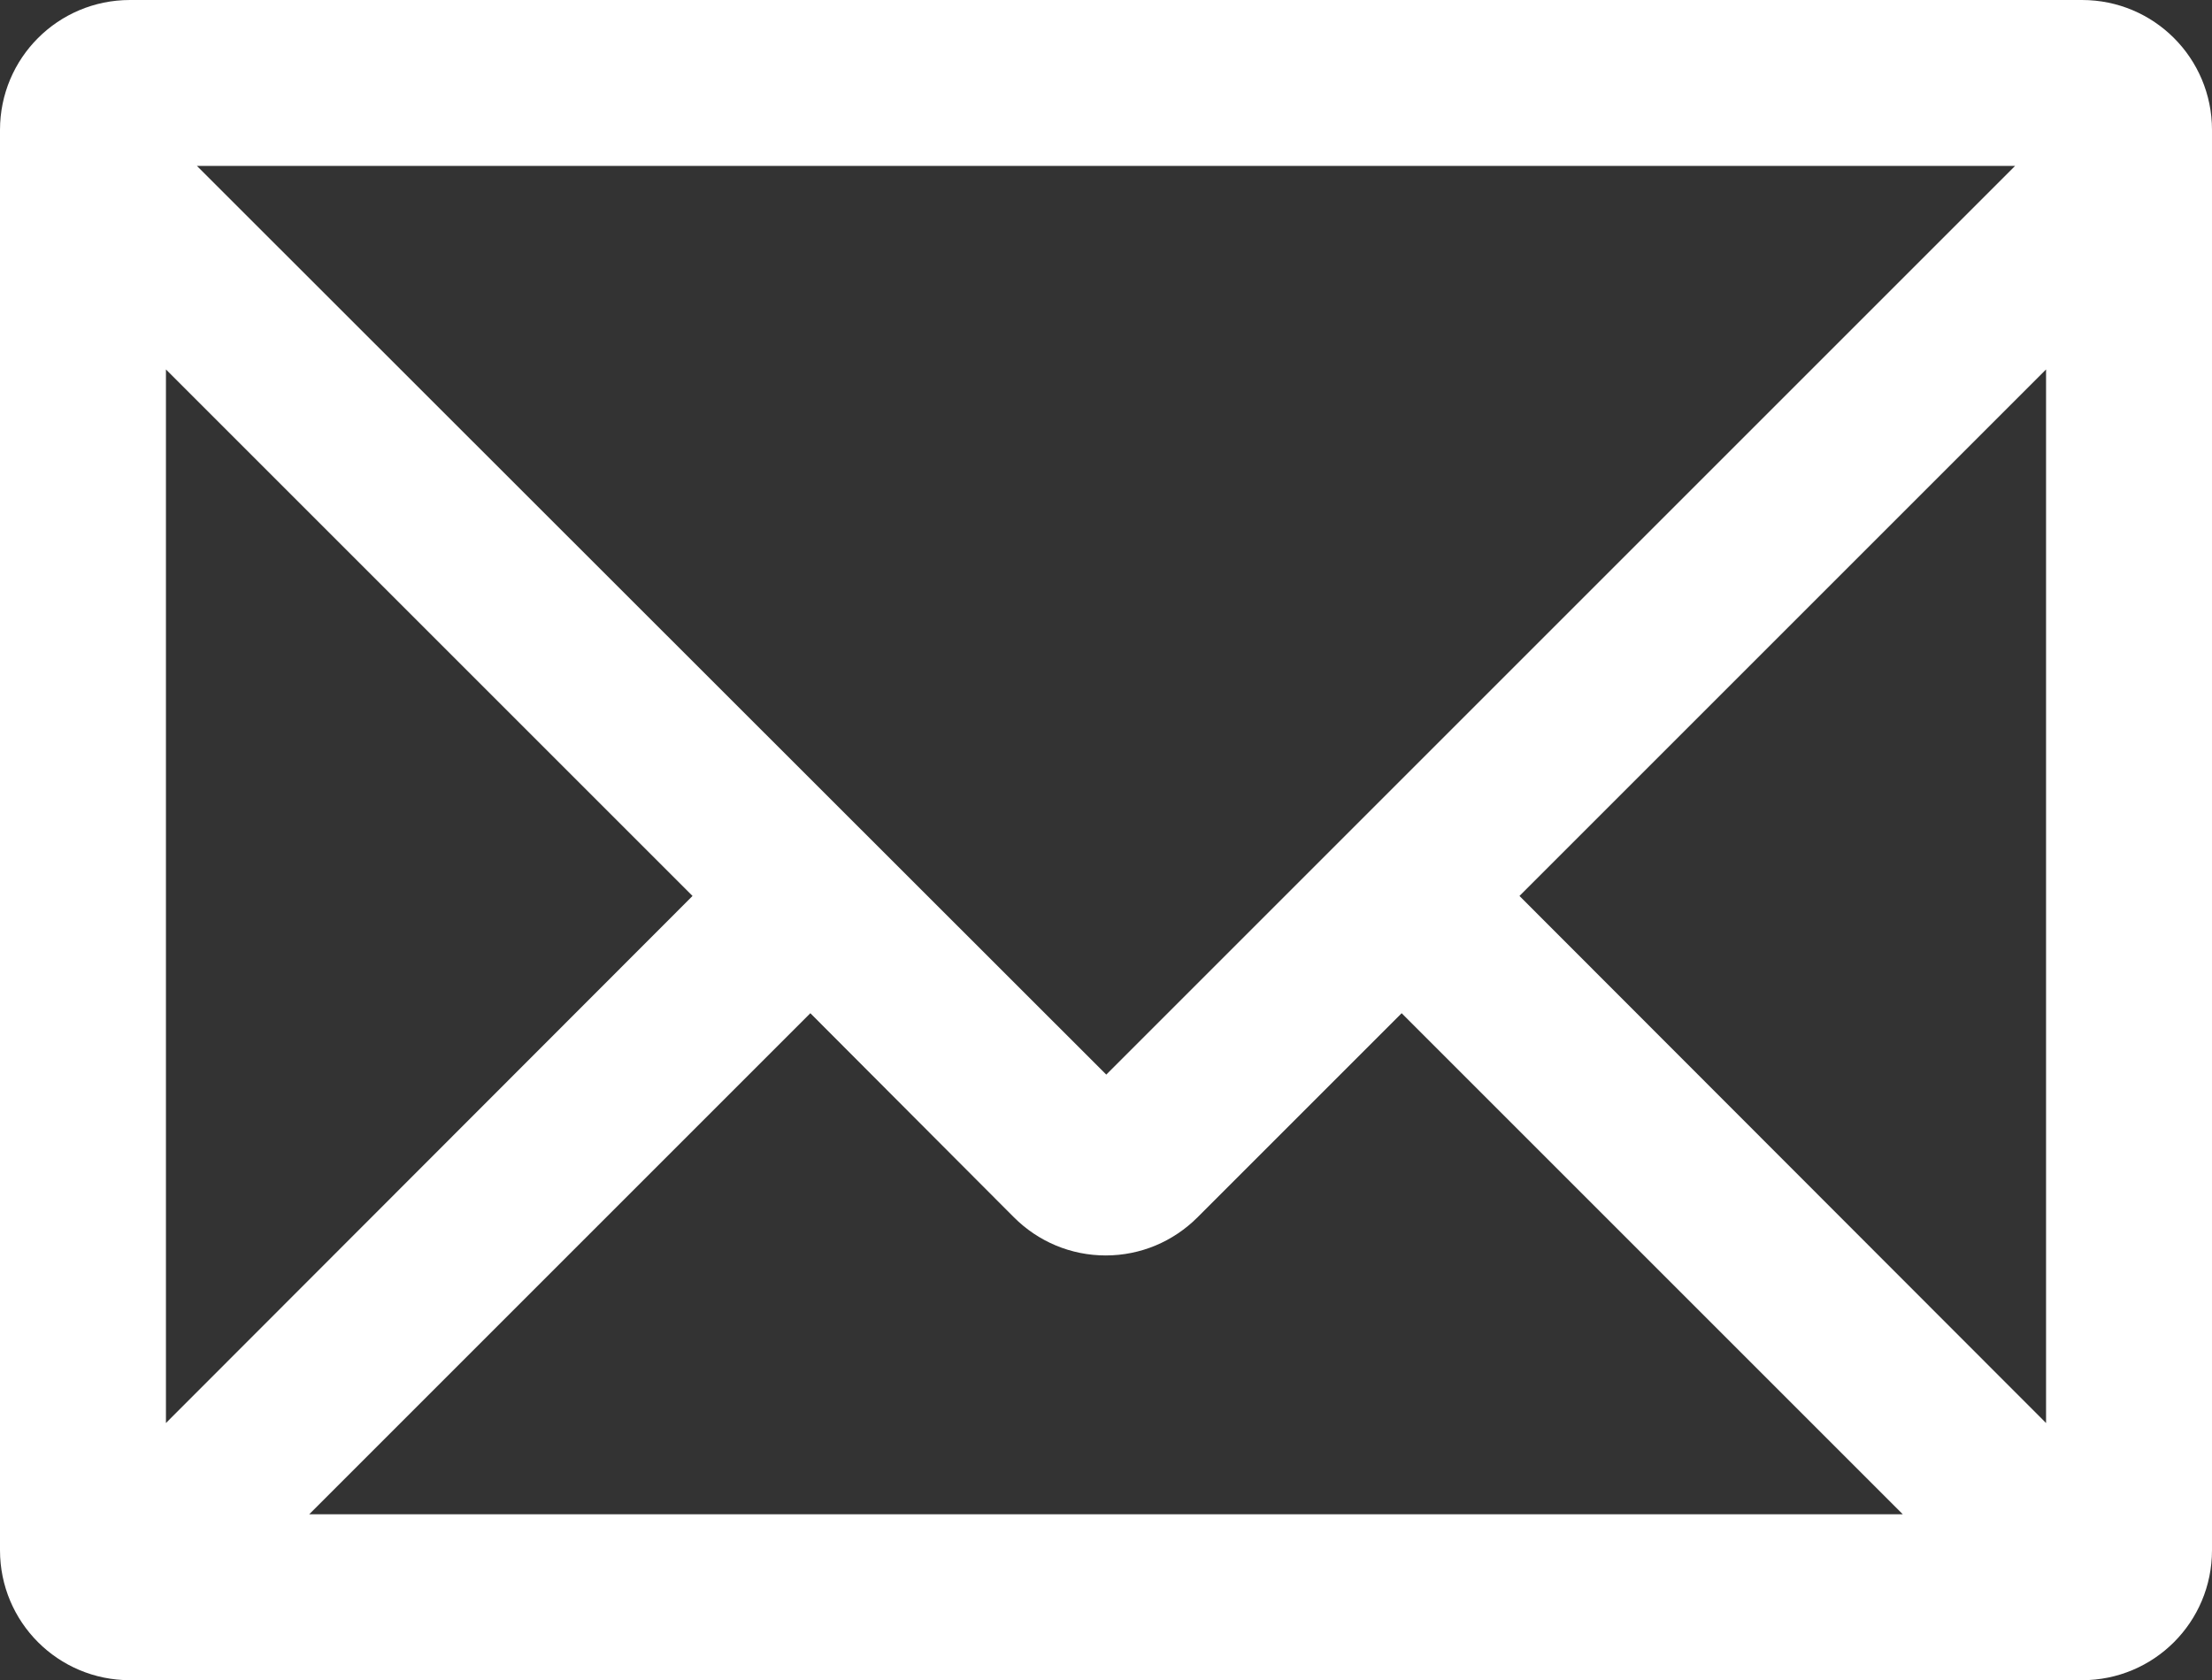
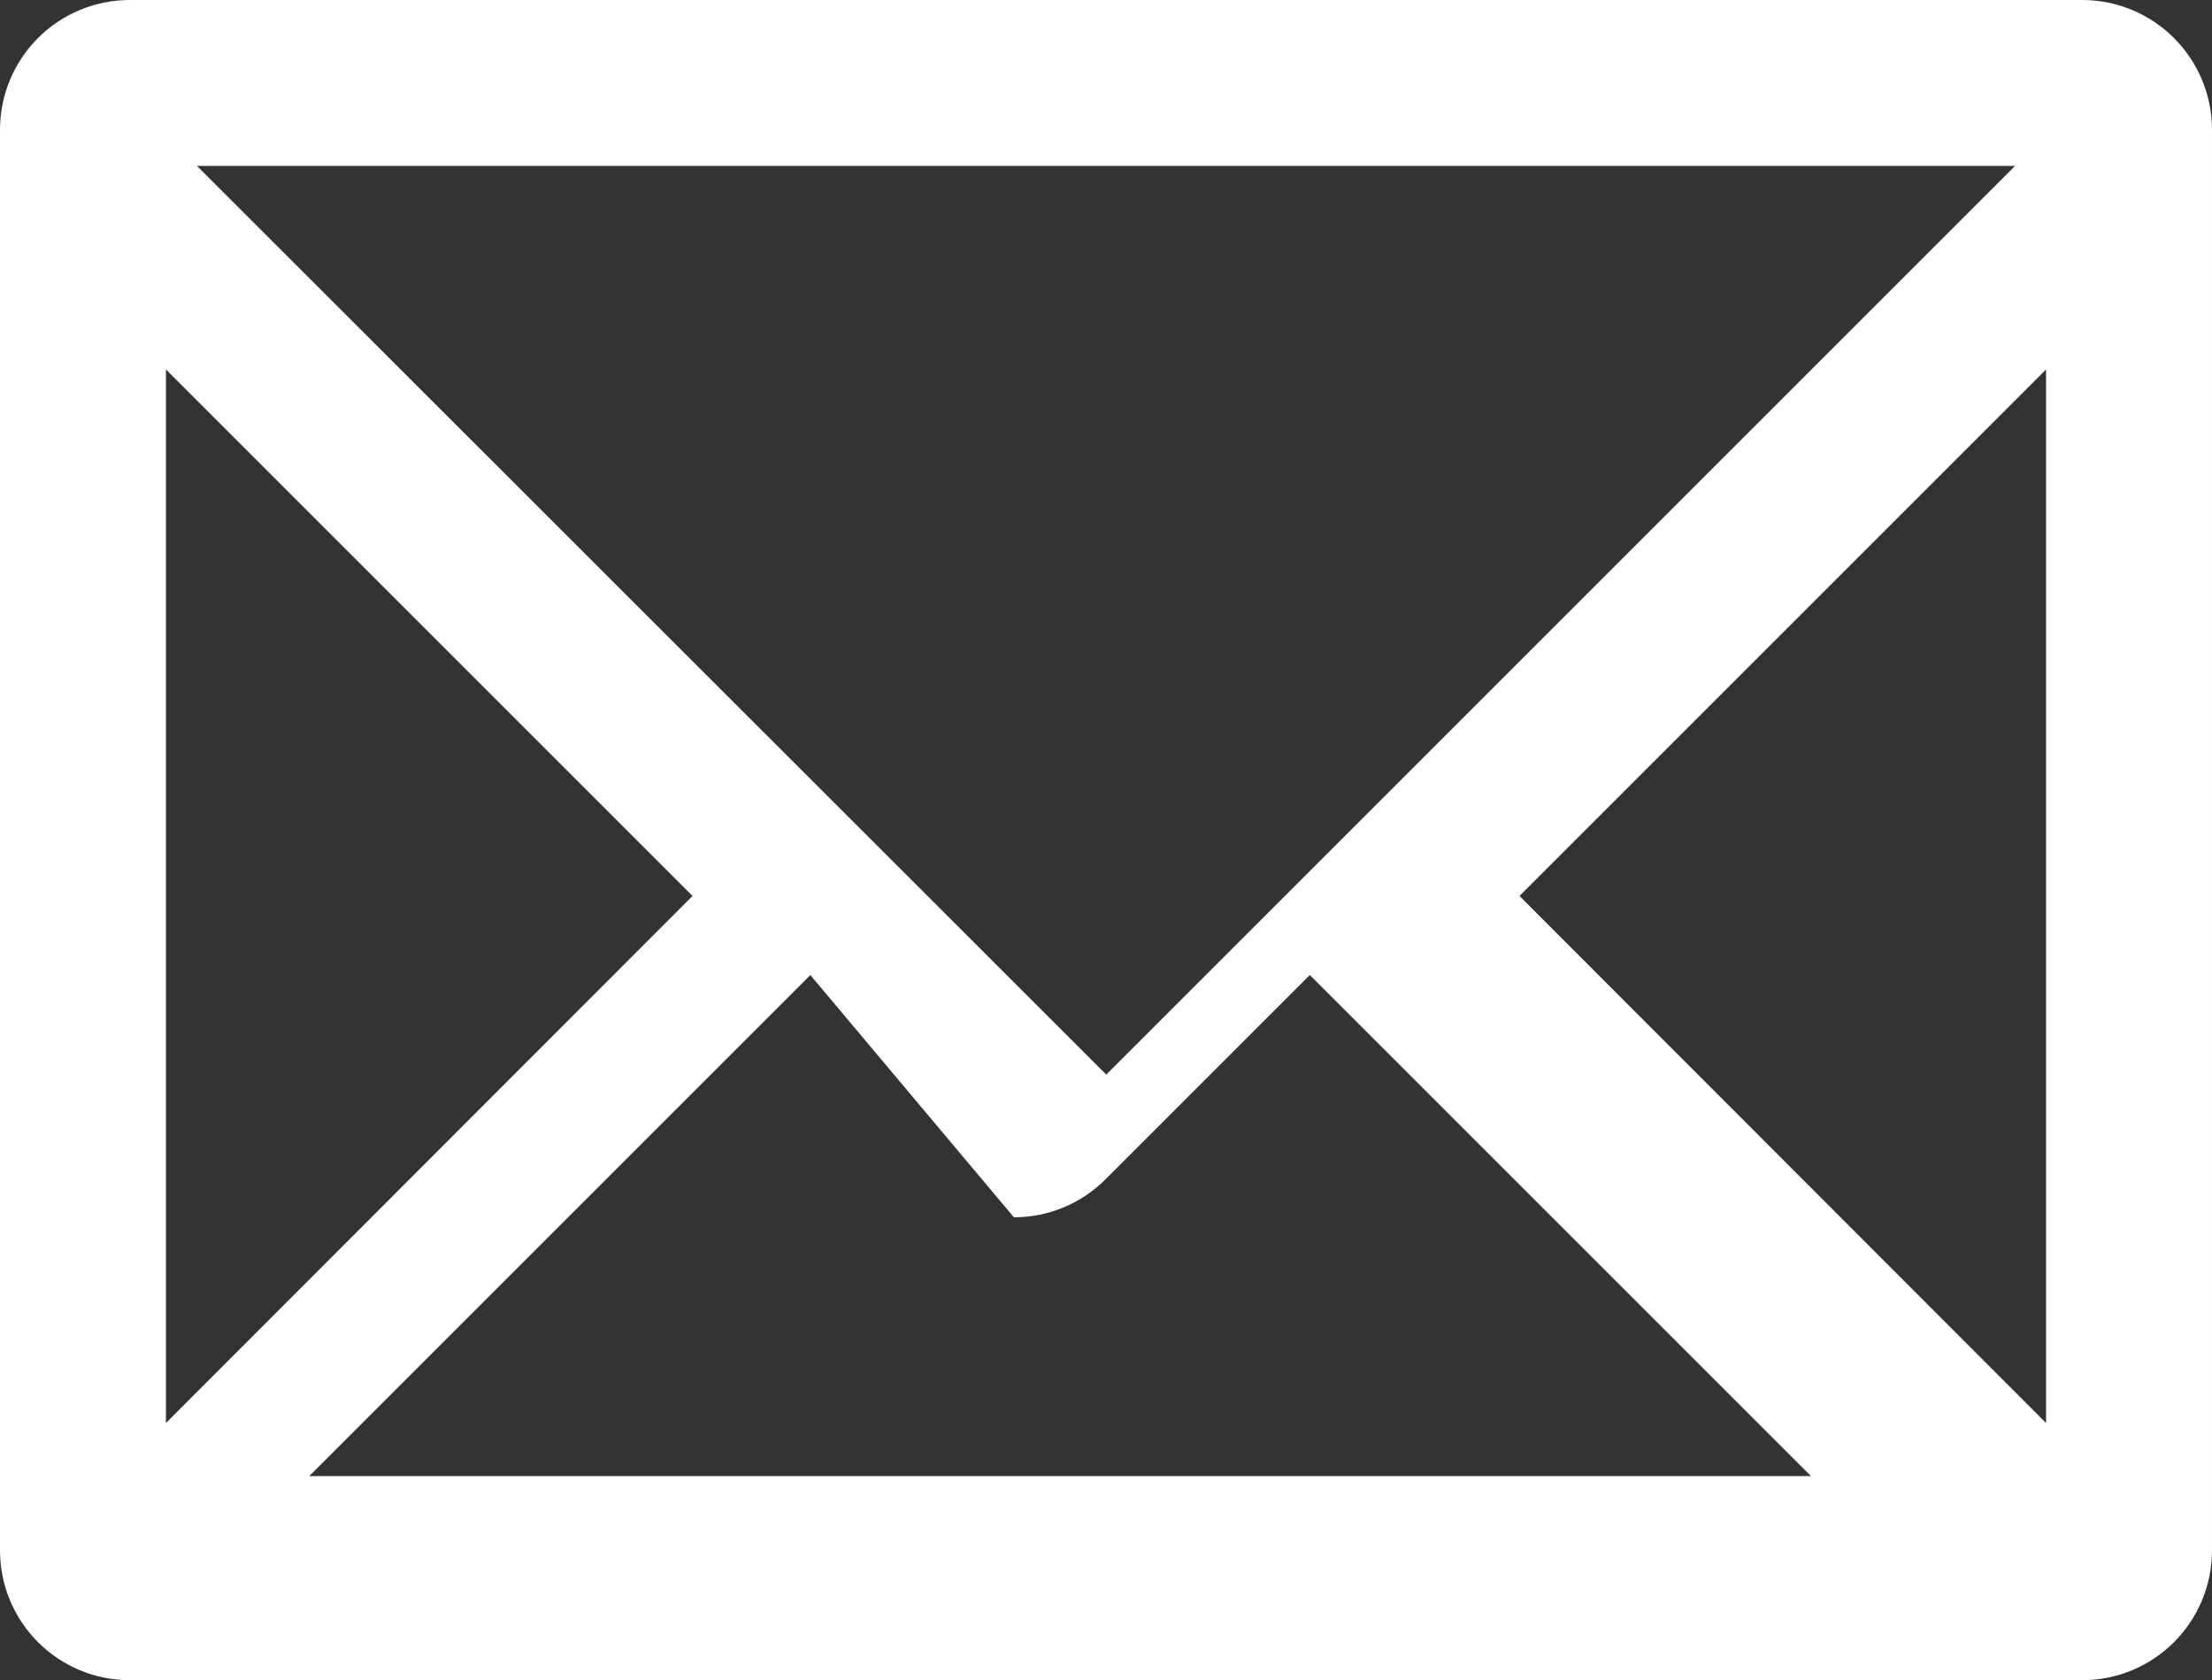
<svg xmlns="http://www.w3.org/2000/svg" version="1.1" id="レイヤー_1" x="0px" y="0px" viewBox="0 0 399.9 303.8" style="enable-background:new 0 0 399.9 303.8;" xml:space="preserve">
  <rect x="0" y="0" width="399.9" height="303.8" fill="#333333" stroke="none" />
  <style type="text/css">
	.st0{fill:#FFFFFF;}
</style>
-   <path class="st0" d="M376.4,0H23.5C10.5,0,0,10.5,0,23.5v256.8c0,13,10.5,23.5,23.5,23.5h352.9c13,0,23.5-10.5,23.5-23.5V23.5  C399.9,10.5,389.4,0,376.4,0z M369.9,257.3L274.7,162l95.2-95.2V257.3z M183.3,220.1c4.4,4.4,10.3,6.9,16.6,6.9  c6.3,0,12.2-2.5,16.6-6.9l36.9-36.9l90.6,90.6H55.9l90.6-90.6L183.3,220.1z M364.3,30L200,194.3L35.6,30H364.3z M125.2,162L30,257.3  V66.8L125.2,162z" />
+   <path class="st0" d="M376.4,0H23.5C10.5,0,0,10.5,0,23.5v256.8c0,13,10.5,23.5,23.5,23.5h352.9c13,0,23.5-10.5,23.5-23.5V23.5  C399.9,10.5,389.4,0,376.4,0z M369.9,257.3L274.7,162l95.2-95.2V257.3z M183.3,220.1c6.3,0,12.2-2.5,16.6-6.9l36.9-36.9l90.6,90.6H55.9l90.6-90.6L183.3,220.1z M364.3,30L200,194.3L35.6,30H364.3z M125.2,162L30,257.3  V66.8L125.2,162z" />
</svg>